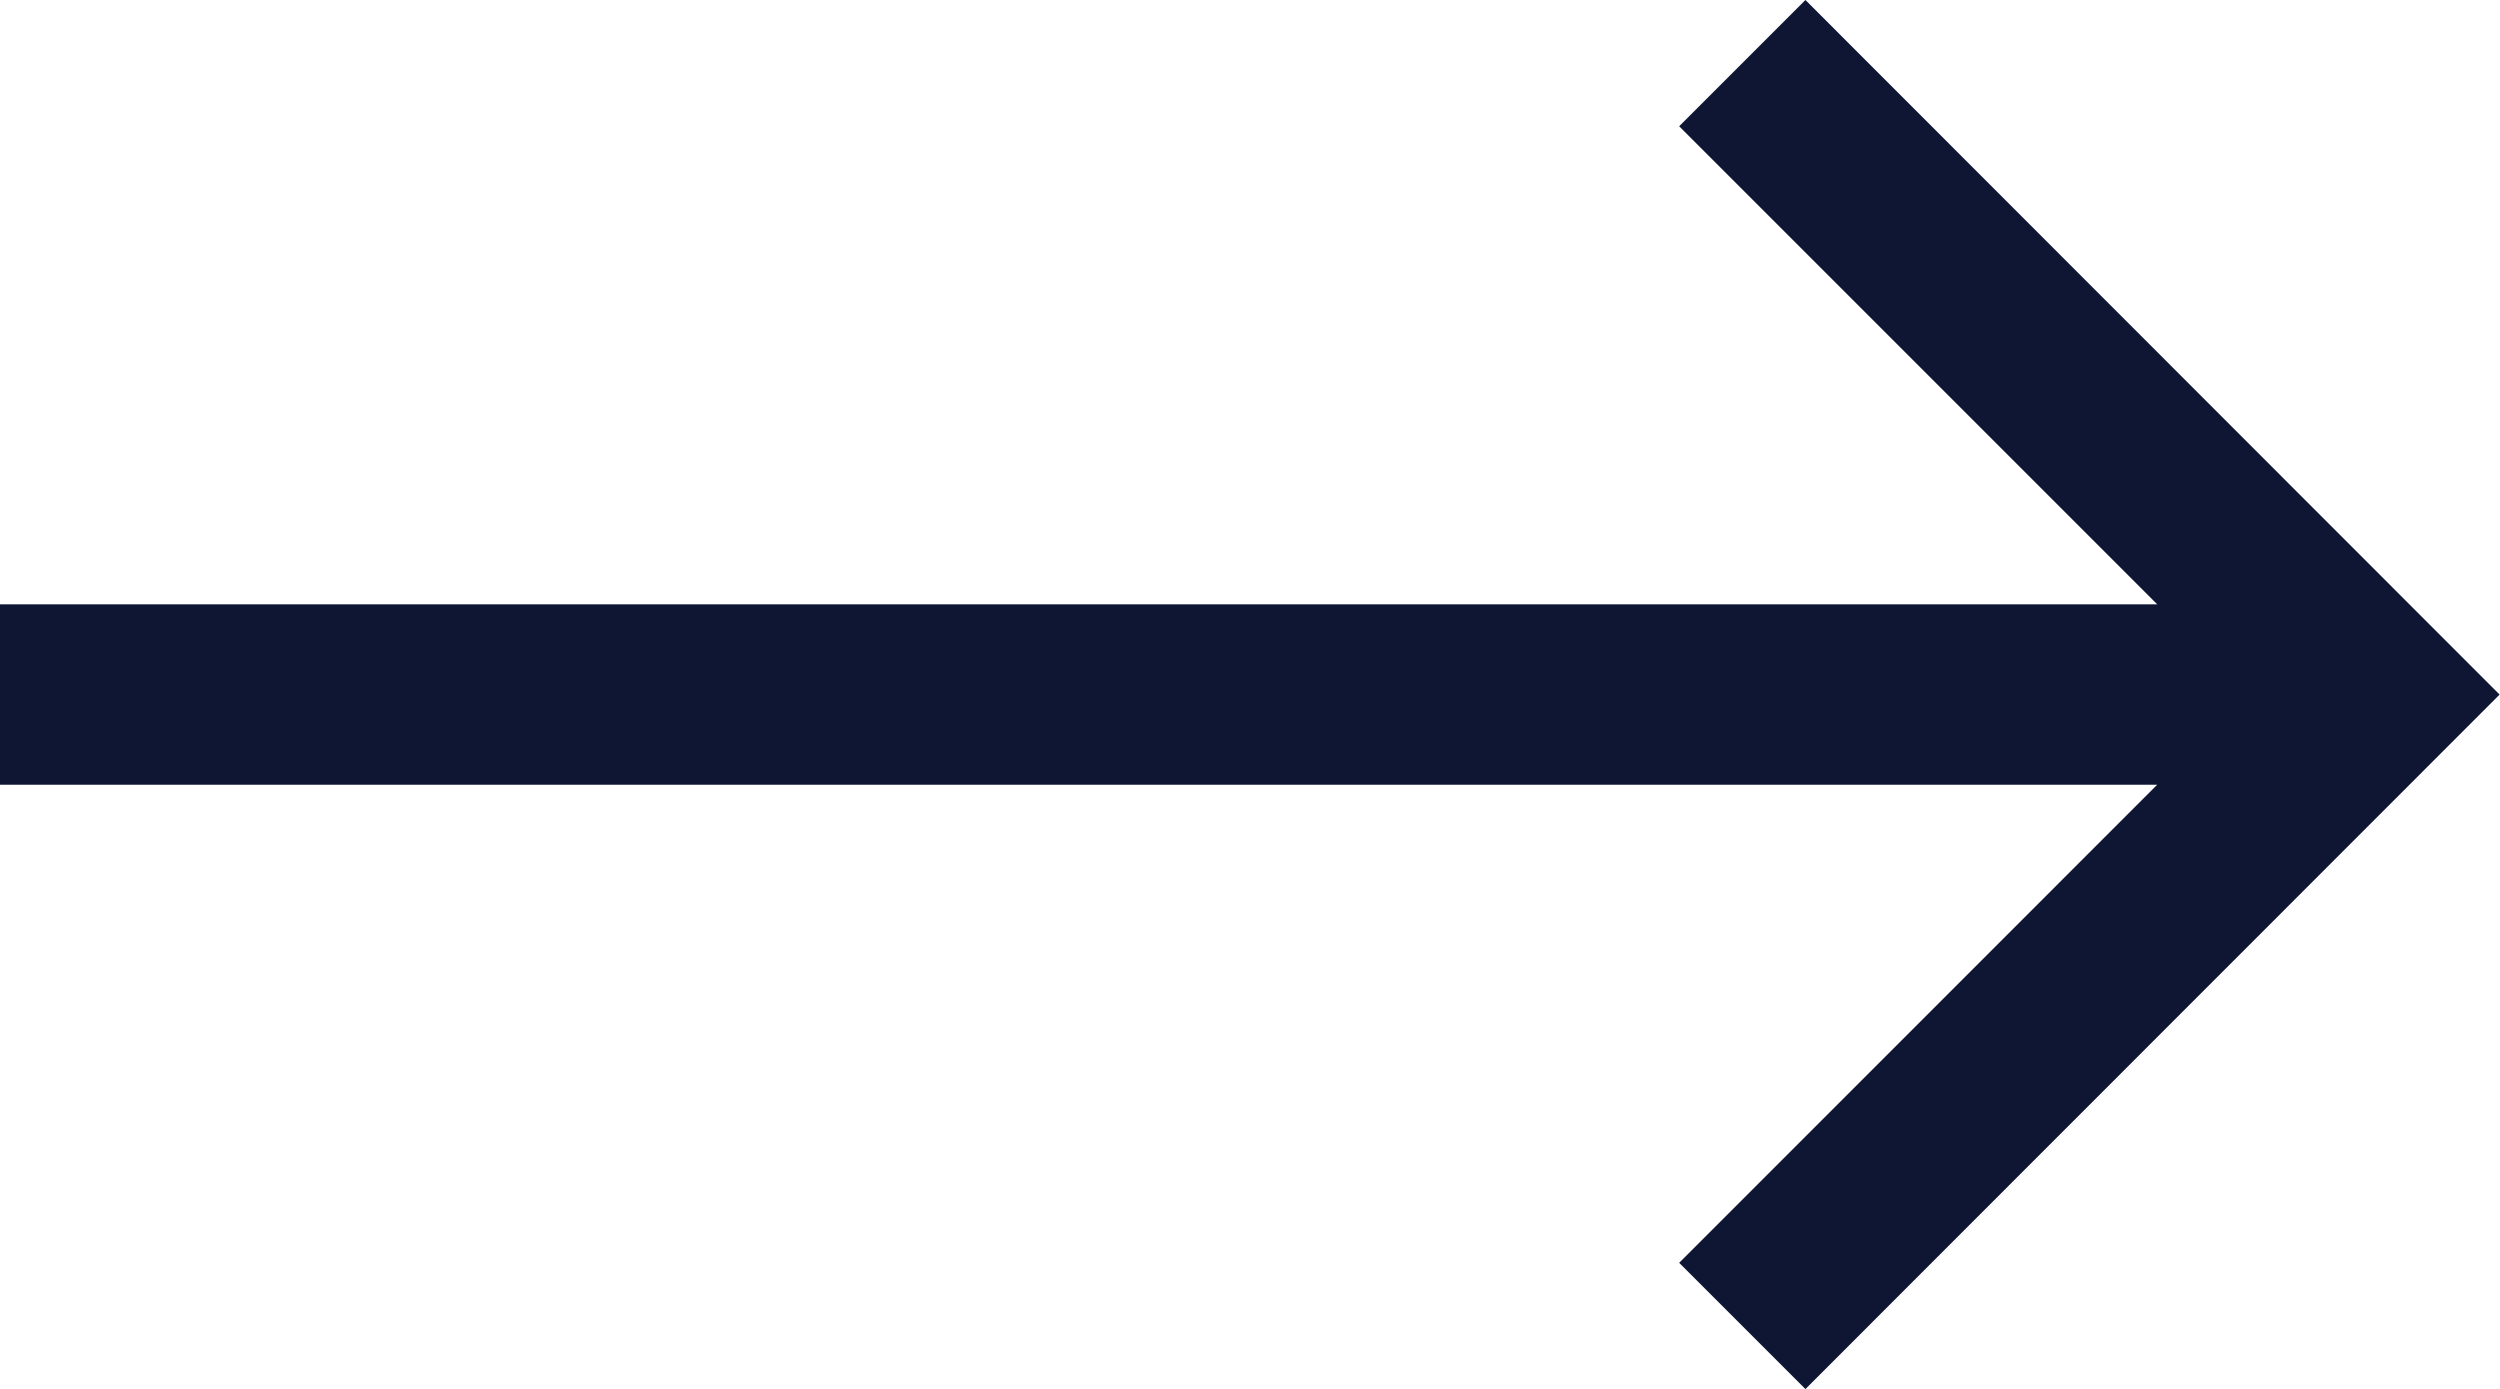
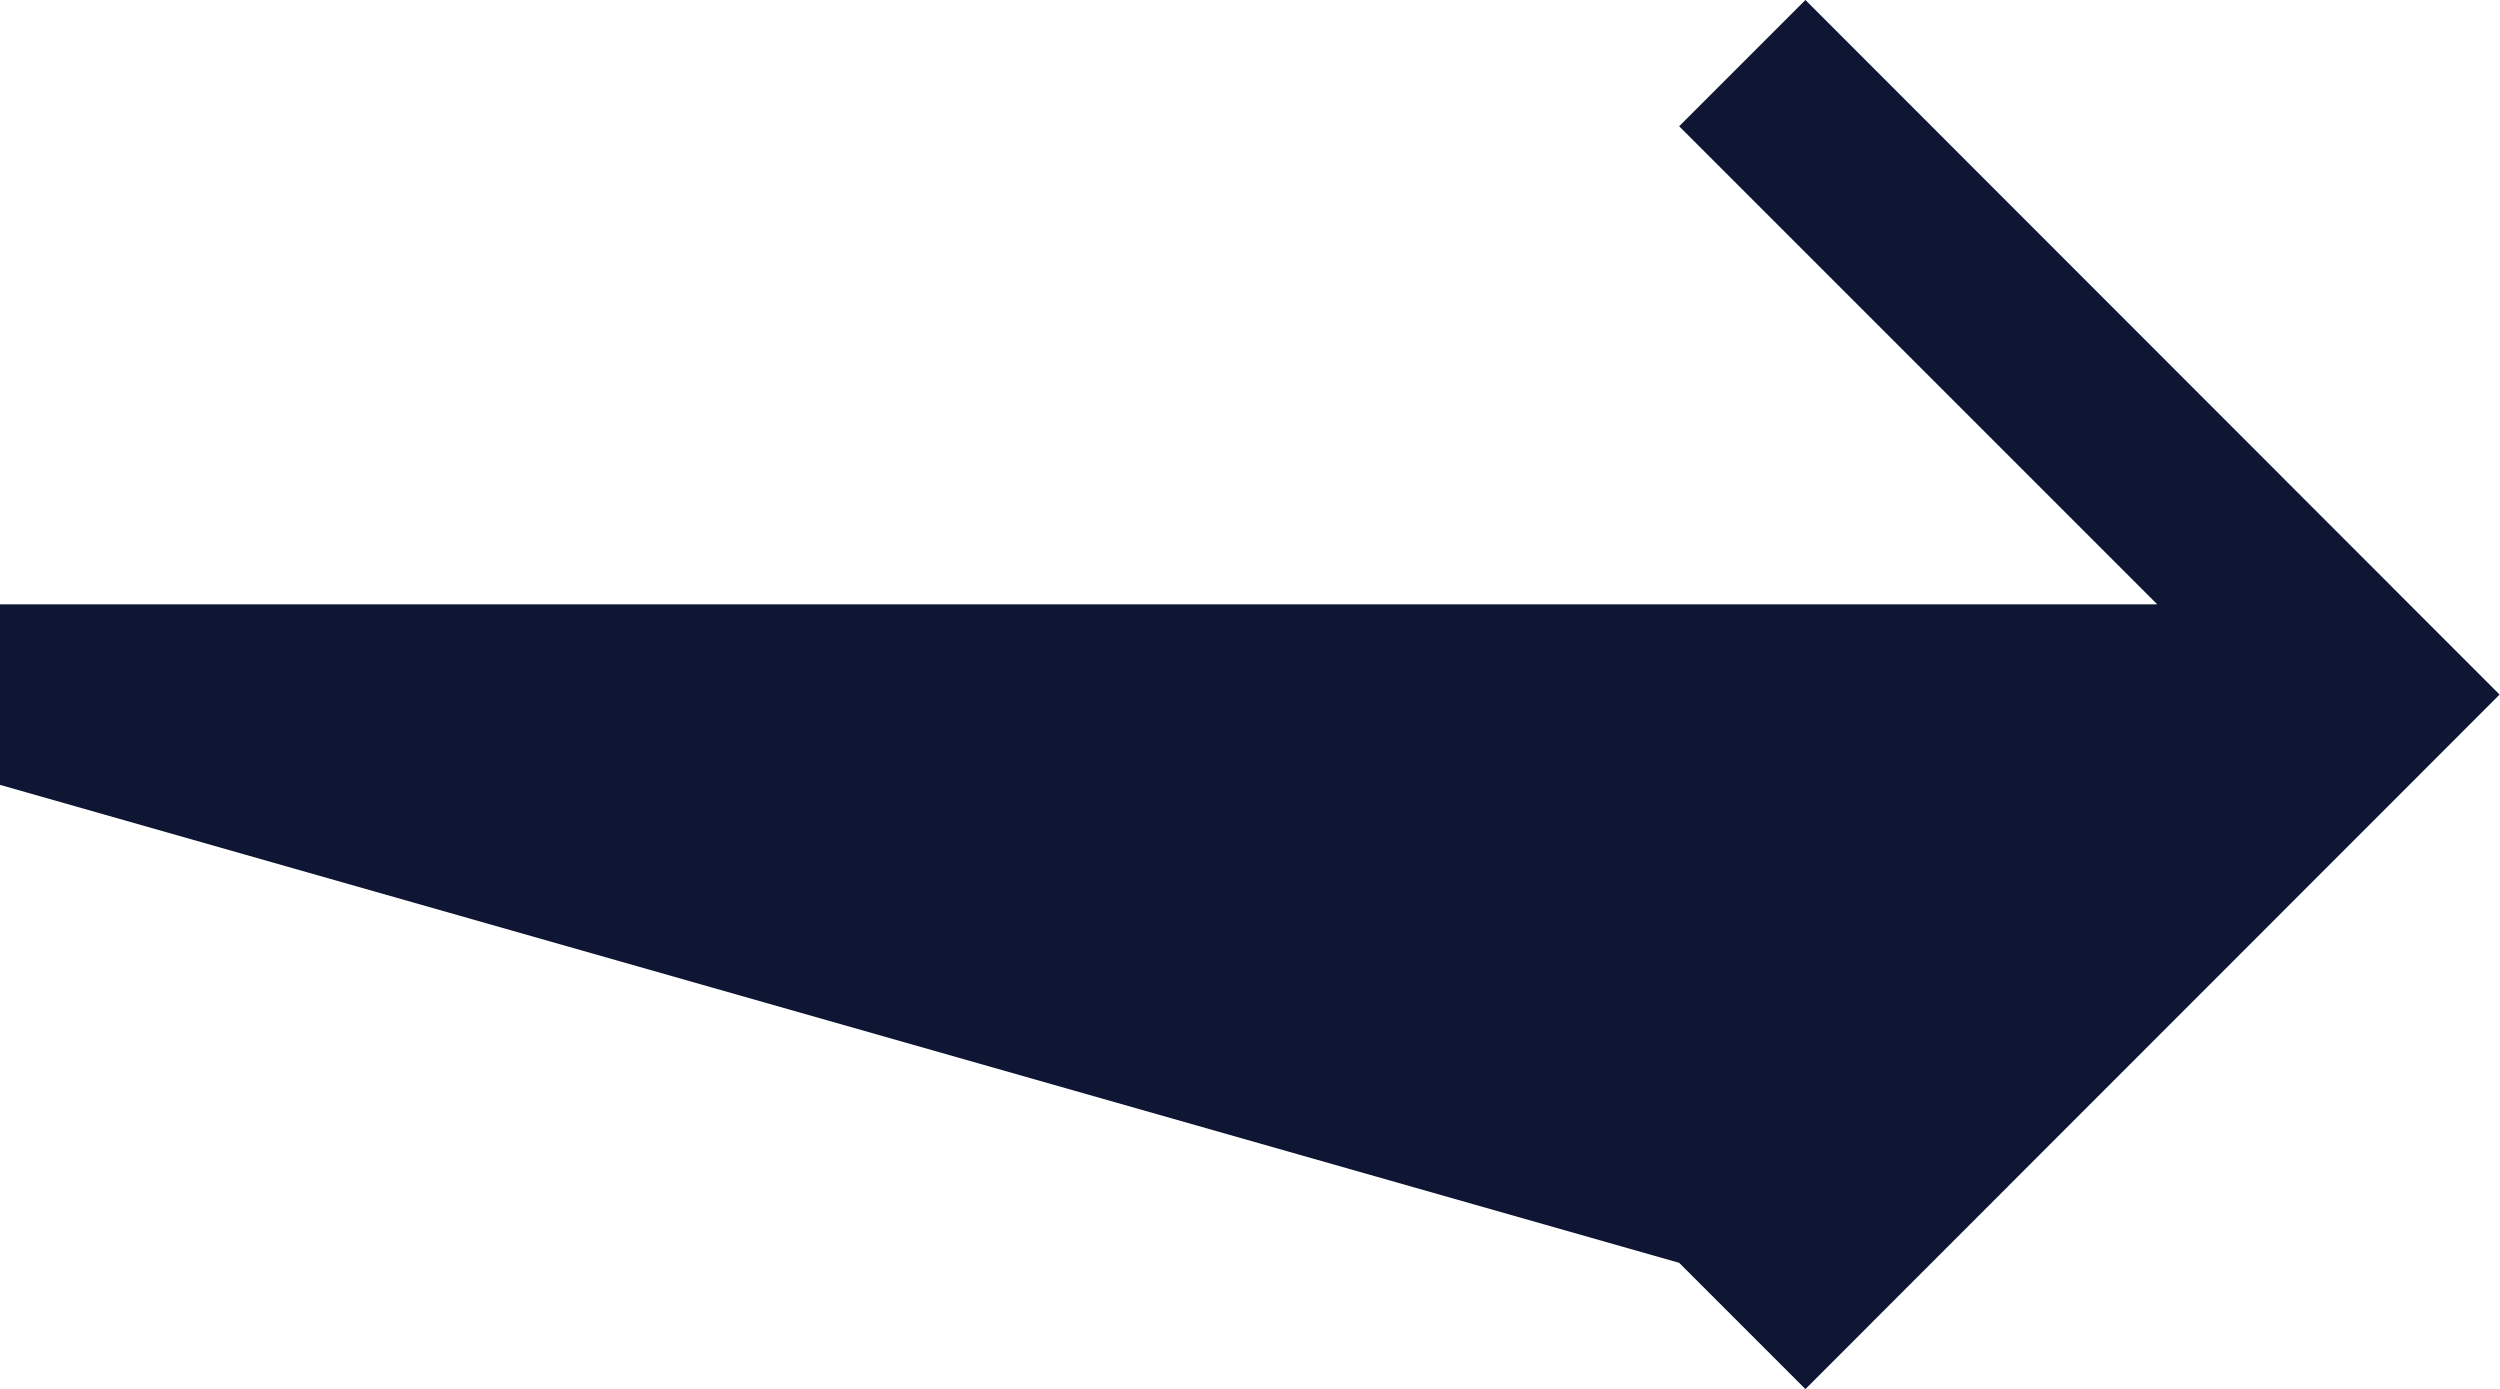
<svg xmlns="http://www.w3.org/2000/svg" id="_5" data-name=" 5" width="30" height="16.669" viewBox="0 0 30 16.669">
-   <path id="Path_10" data-name="Path 10" d="M8.87,0,7.355,1.515l5.737,5.737H-12.8V9.417H13.091L7.355,15.154,8.87,16.669,17.2,8.335Z" transform="translate(12.795 0)" fill="#0e1634" />
+   <path id="Path_10" data-name="Path 10" d="M8.87,0,7.355,1.515l5.737,5.737H-12.8V9.417L7.355,15.154,8.87,16.669,17.2,8.335Z" transform="translate(12.795 0)" fill="#0e1634" />
</svg>